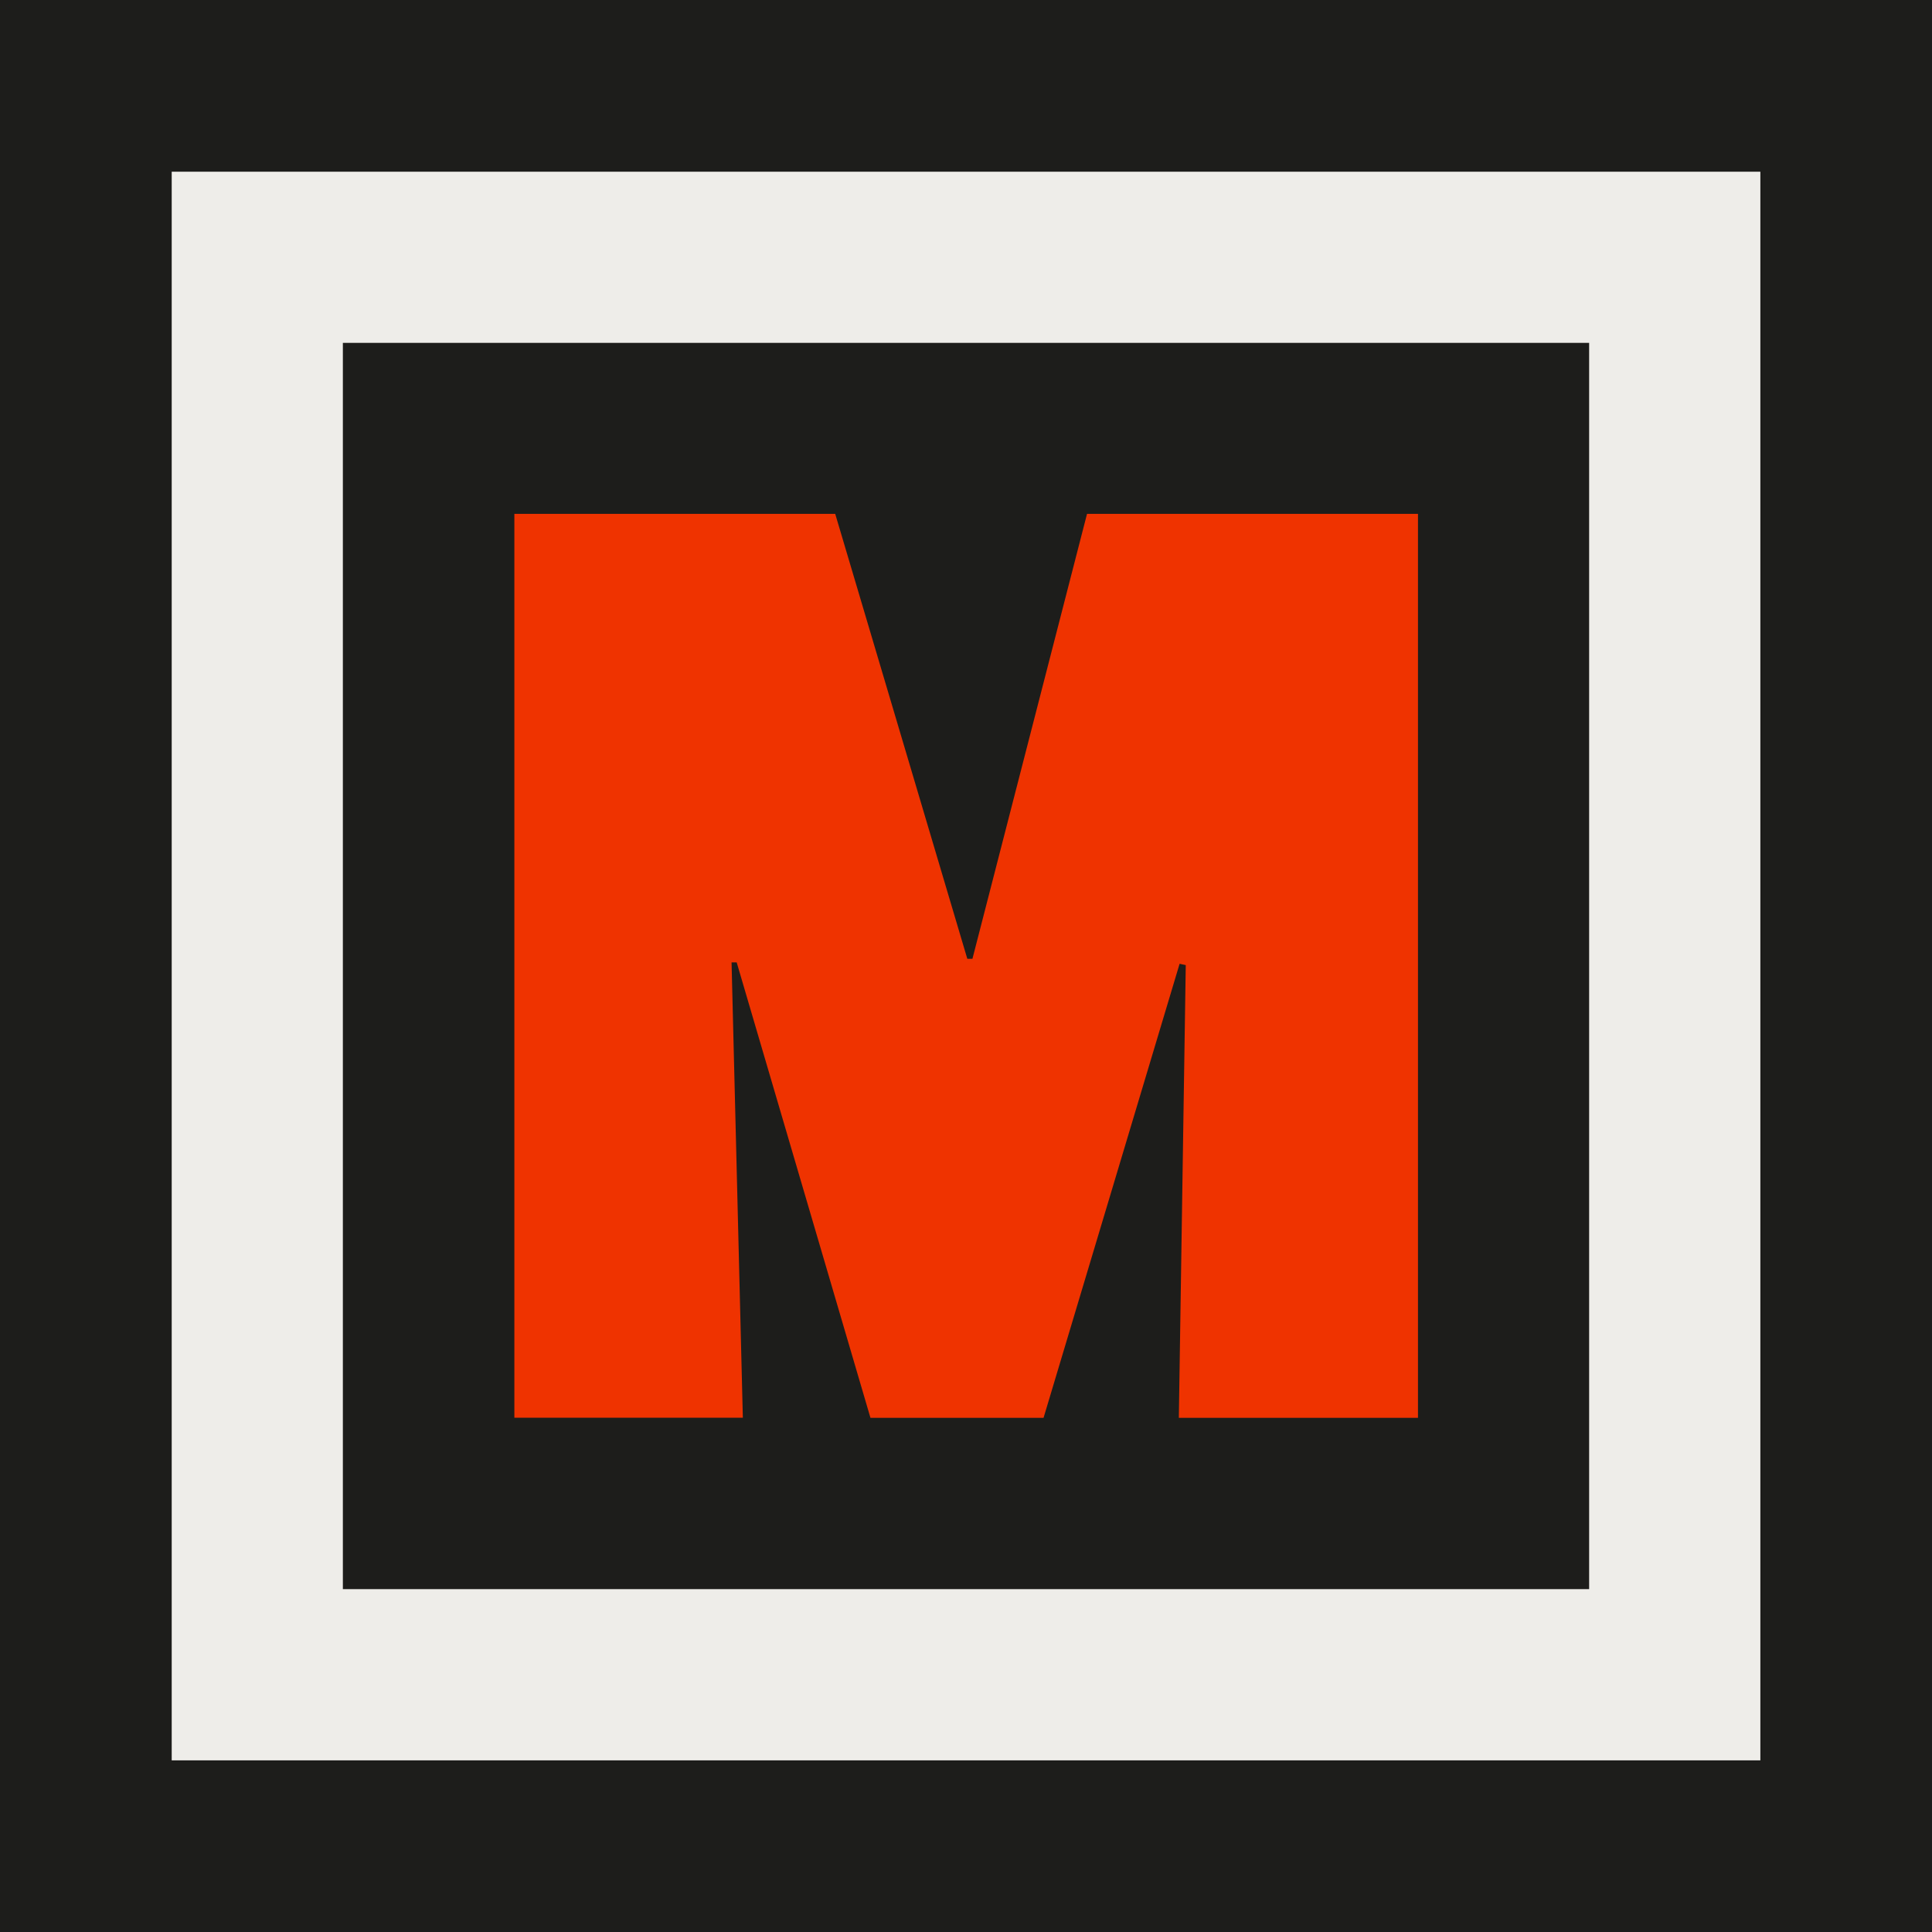
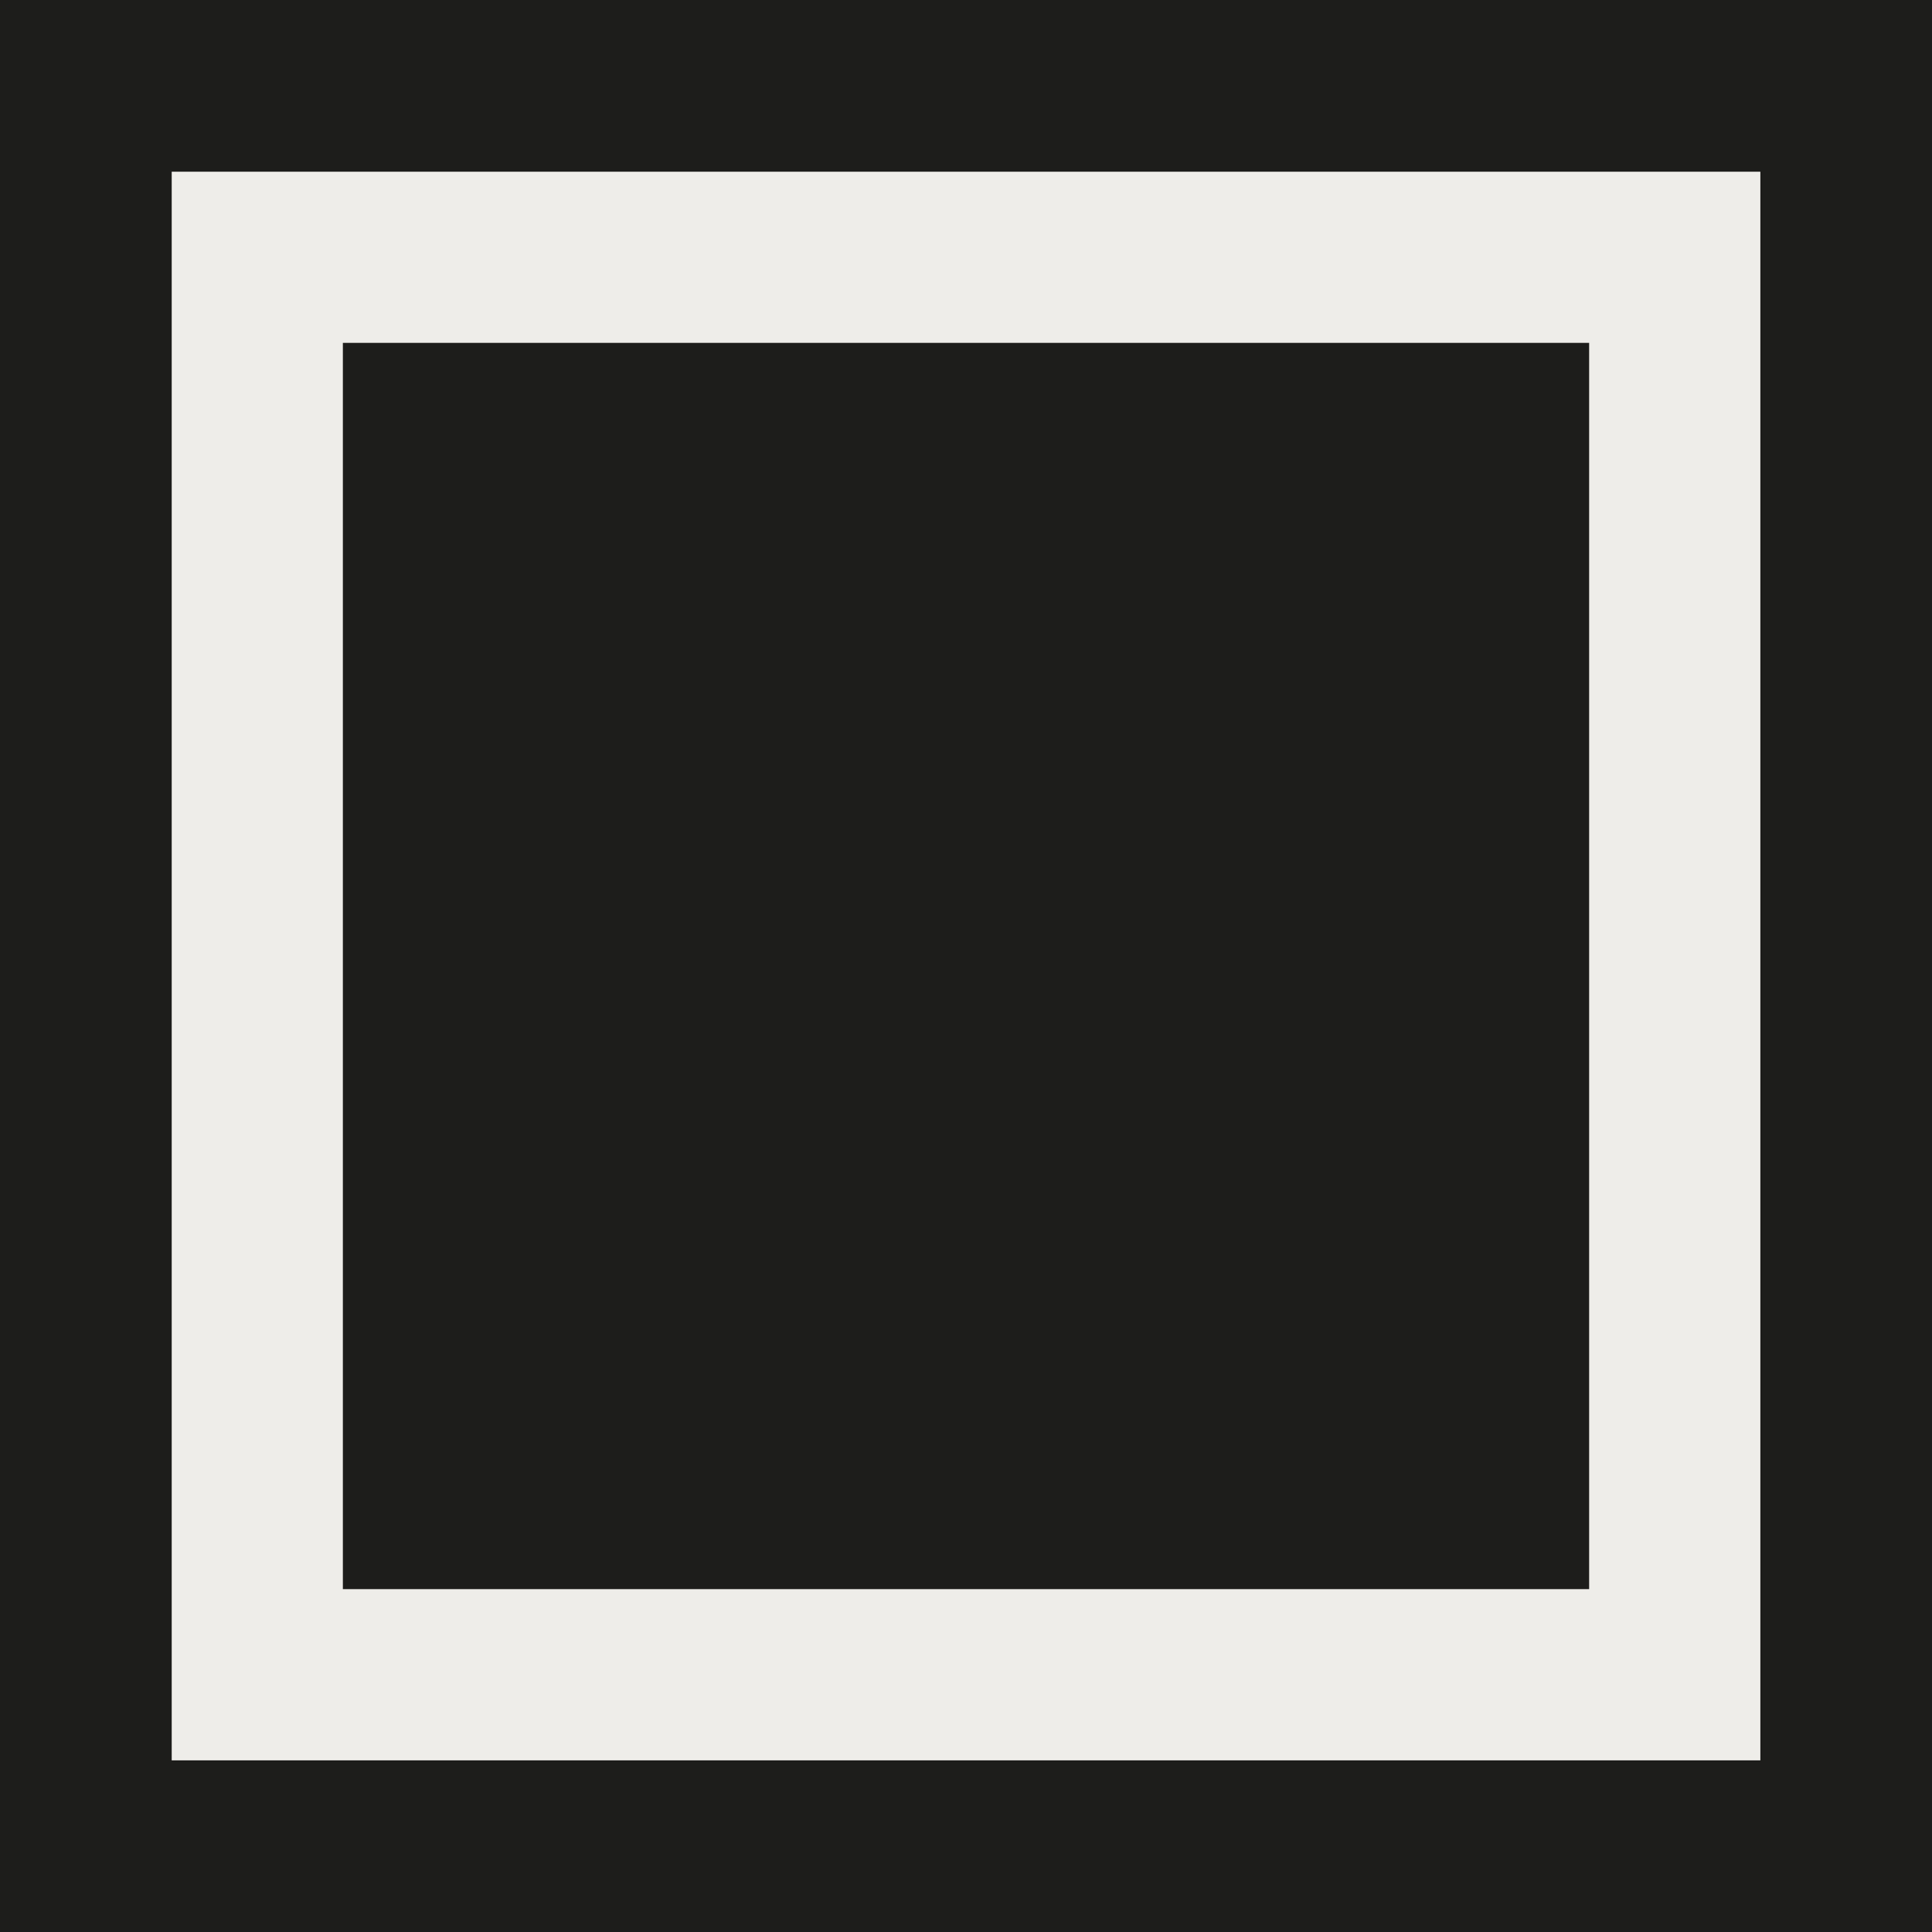
<svg xmlns="http://www.w3.org/2000/svg" id="Layer_1" data-name="Layer 1" viewBox="0 0 279.04 279.04">
  <defs>
    <style>.cls-1{fill:#1d1d1b;}.cls-2{fill:#eeede9;}.cls-3{fill:#ef3300;}</style>
  </defs>
  <title>Merch and Fashion - Favicon</title>
  <rect class="cls-1" width="279.04" height="279.04" />
  <path class="cls-2" d="M229.52,49.52v180h-180v-180h180M254.25,24.8H24.8V254.25H254.25V24.8Z" />
-   <path class="cls-3" d="M105.66,139l1.63,65.76h-33V74.22h46.34l19.08,64.26h.74L157,74.22H204.8V204.78H170.26l1-65.39-.89-.19-19.65,65.58h-25L106.4,139Z" />
</svg>